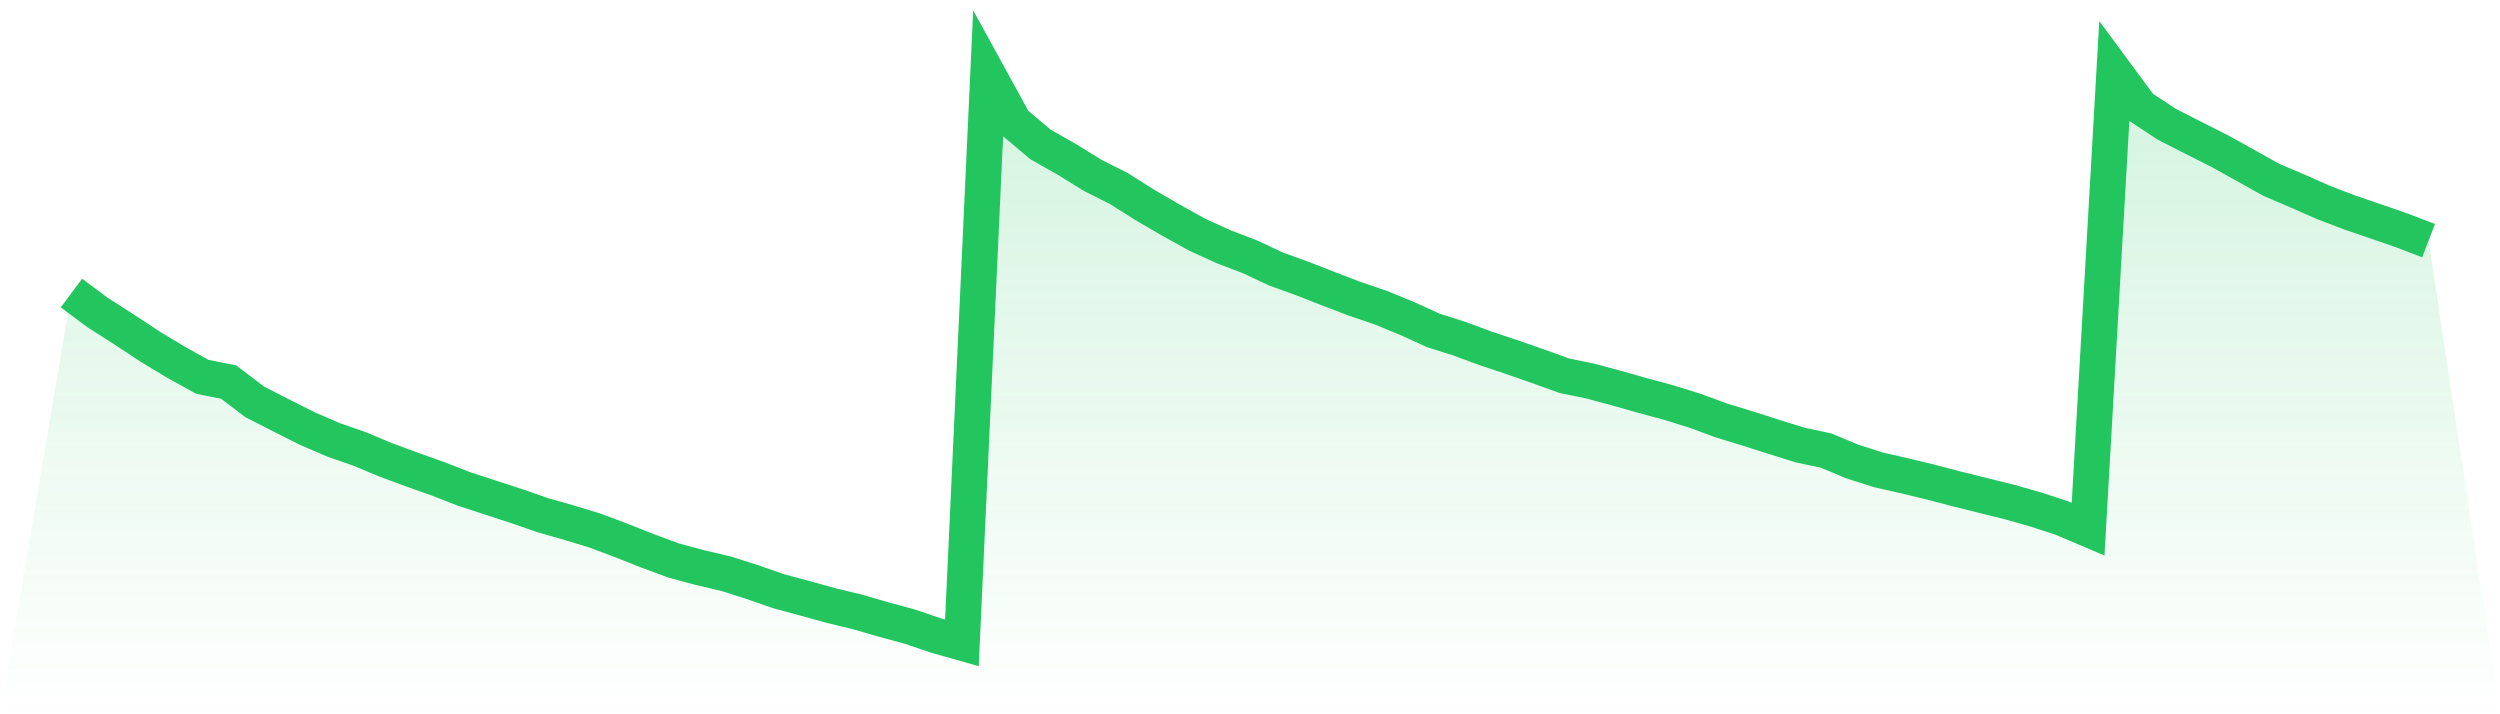
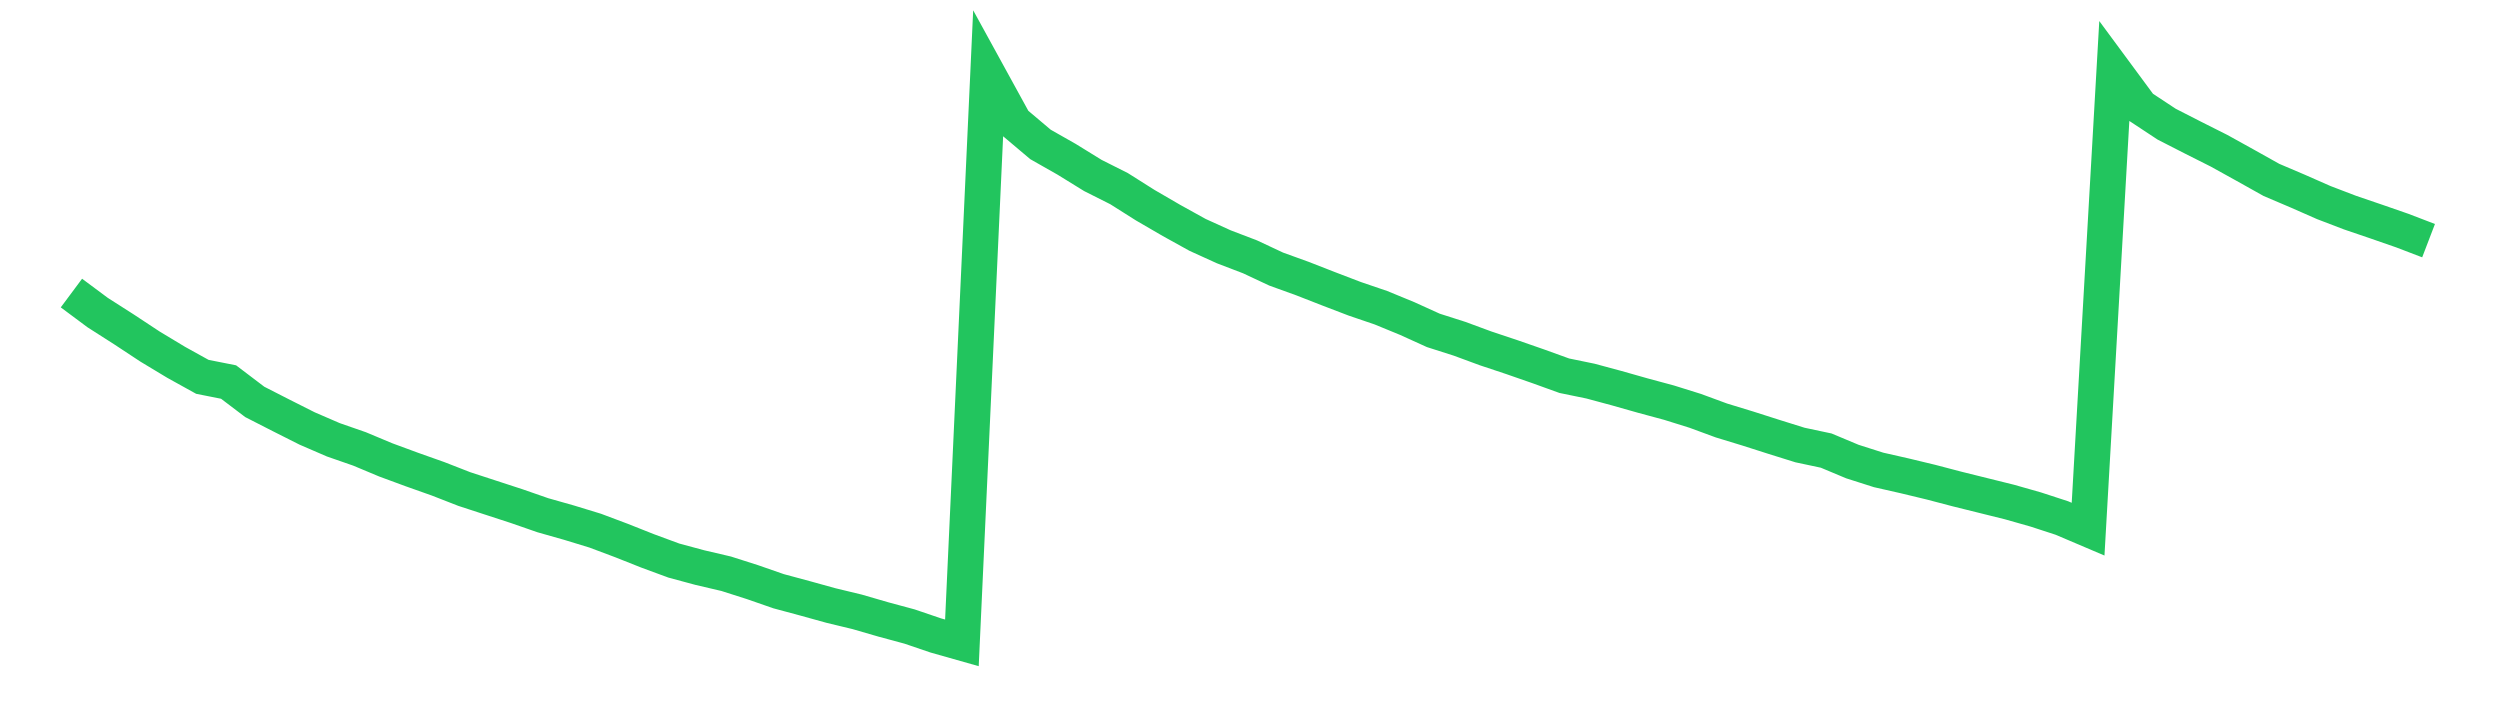
<svg xmlns="http://www.w3.org/2000/svg" viewBox="0 0 140 40">
  <defs>
    <linearGradient id="gradient" x1="0" x2="0" y1="0" y2="1">
      <stop offset="0%" stop-color="#22c55e" stop-opacity="0.2" />
      <stop offset="100%" stop-color="#22c55e" stop-opacity="0" />
    </linearGradient>
  </defs>
-   <path d="M4,16.411 L4,16.411 L5.467,17.503 L6.933,18.44 L8.4,19.407 L9.867,20.291 L11.333,21.103 L12.8,21.394 L14.267,22.507 L15.733,23.256 L17.2,23.995 L18.667,24.629 L20.133,25.139 L21.6,25.753 L23.067,26.294 L24.533,26.814 L26,27.386 L27.467,27.865 L28.933,28.343 L30.4,28.853 L31.867,29.269 L33.333,29.717 L34.8,30.268 L36.267,30.85 L37.733,31.391 L39.2,31.787 L40.667,32.13 L42.133,32.598 L43.6,33.108 L45.067,33.503 L46.533,33.909 L48,34.263 L49.467,34.689 L50.933,35.085 L52.4,35.584 L53.867,36 L55.333,4.177 L56.8,6.85 L58.267,8.088 L59.733,8.921 L61.2,9.826 L62.667,10.564 L64.133,11.49 L65.6,12.343 L67.067,13.155 L68.533,13.821 L70,14.382 L71.467,15.069 L72.933,15.599 L74.4,16.172 L75.867,16.733 L77.333,17.233 L78.8,17.836 L80.267,18.502 L81.733,18.97 L83.2,19.511 L84.667,20 L86.133,20.51 L87.6,21.04 L89.067,21.342 L90.533,21.737 L92,22.153 L93.467,22.549 L94.933,23.007 L96.4,23.547 L97.867,23.995 L99.333,24.463 L100.8,24.921 L102.267,25.233 L103.733,25.847 L105.2,26.315 L106.667,26.648 L108.133,27.001 L109.6,27.386 L111.067,27.75 L112.533,28.114 L114,28.531 L115.467,29.009 L116.933,29.633 L118.4,4 L119.867,5.987 L121.333,6.954 L122.8,7.704 L124.267,8.442 L125.733,9.254 L127.2,10.075 L128.667,10.7 L130.133,11.345 L131.6,11.906 L133.067,12.406 L134.533,12.915 L136,13.477 L140,40 L0,40 z" fill="url(#gradient)" />
  <path d="M4,16.411 L4,16.411 L5.467,17.503 L6.933,18.44 L8.4,19.407 L9.867,20.291 L11.333,21.103 L12.8,21.394 L14.267,22.507 L15.733,23.256 L17.2,23.995 L18.667,24.629 L20.133,25.139 L21.6,25.753 L23.067,26.294 L24.533,26.814 L26,27.386 L27.467,27.865 L28.933,28.343 L30.4,28.853 L31.867,29.269 L33.333,29.717 L34.8,30.268 L36.267,30.85 L37.733,31.391 L39.2,31.787 L40.667,32.13 L42.133,32.598 L43.6,33.108 L45.067,33.503 L46.533,33.909 L48,34.263 L49.467,34.689 L50.933,35.085 L52.4,35.584 L53.867,36 L55.333,4.177 L56.8,6.85 L58.267,8.088 L59.733,8.921 L61.2,9.826 L62.667,10.564 L64.133,11.49 L65.6,12.343 L67.067,13.155 L68.533,13.821 L70,14.382 L71.467,15.069 L72.933,15.599 L74.4,16.172 L75.867,16.733 L77.333,17.233 L78.8,17.836 L80.267,18.502 L81.733,18.97 L83.2,19.511 L84.667,20 L86.133,20.51 L87.6,21.04 L89.067,21.342 L90.533,21.737 L92,22.153 L93.467,22.549 L94.933,23.007 L96.4,23.547 L97.867,23.995 L99.333,24.463 L100.8,24.921 L102.267,25.233 L103.733,25.847 L105.2,26.315 L106.667,26.648 L108.133,27.001 L109.6,27.386 L111.067,27.75 L112.533,28.114 L114,28.531 L115.467,29.009 L116.933,29.633 L118.4,4 L119.867,5.987 L121.333,6.954 L122.8,7.704 L124.267,8.442 L125.733,9.254 L127.2,10.075 L128.667,10.7 L130.133,11.345 L131.6,11.906 L133.067,12.406 L134.533,12.915 L136,13.477" fill="none" stroke="#22c55e" stroke-width="2" />
</svg>